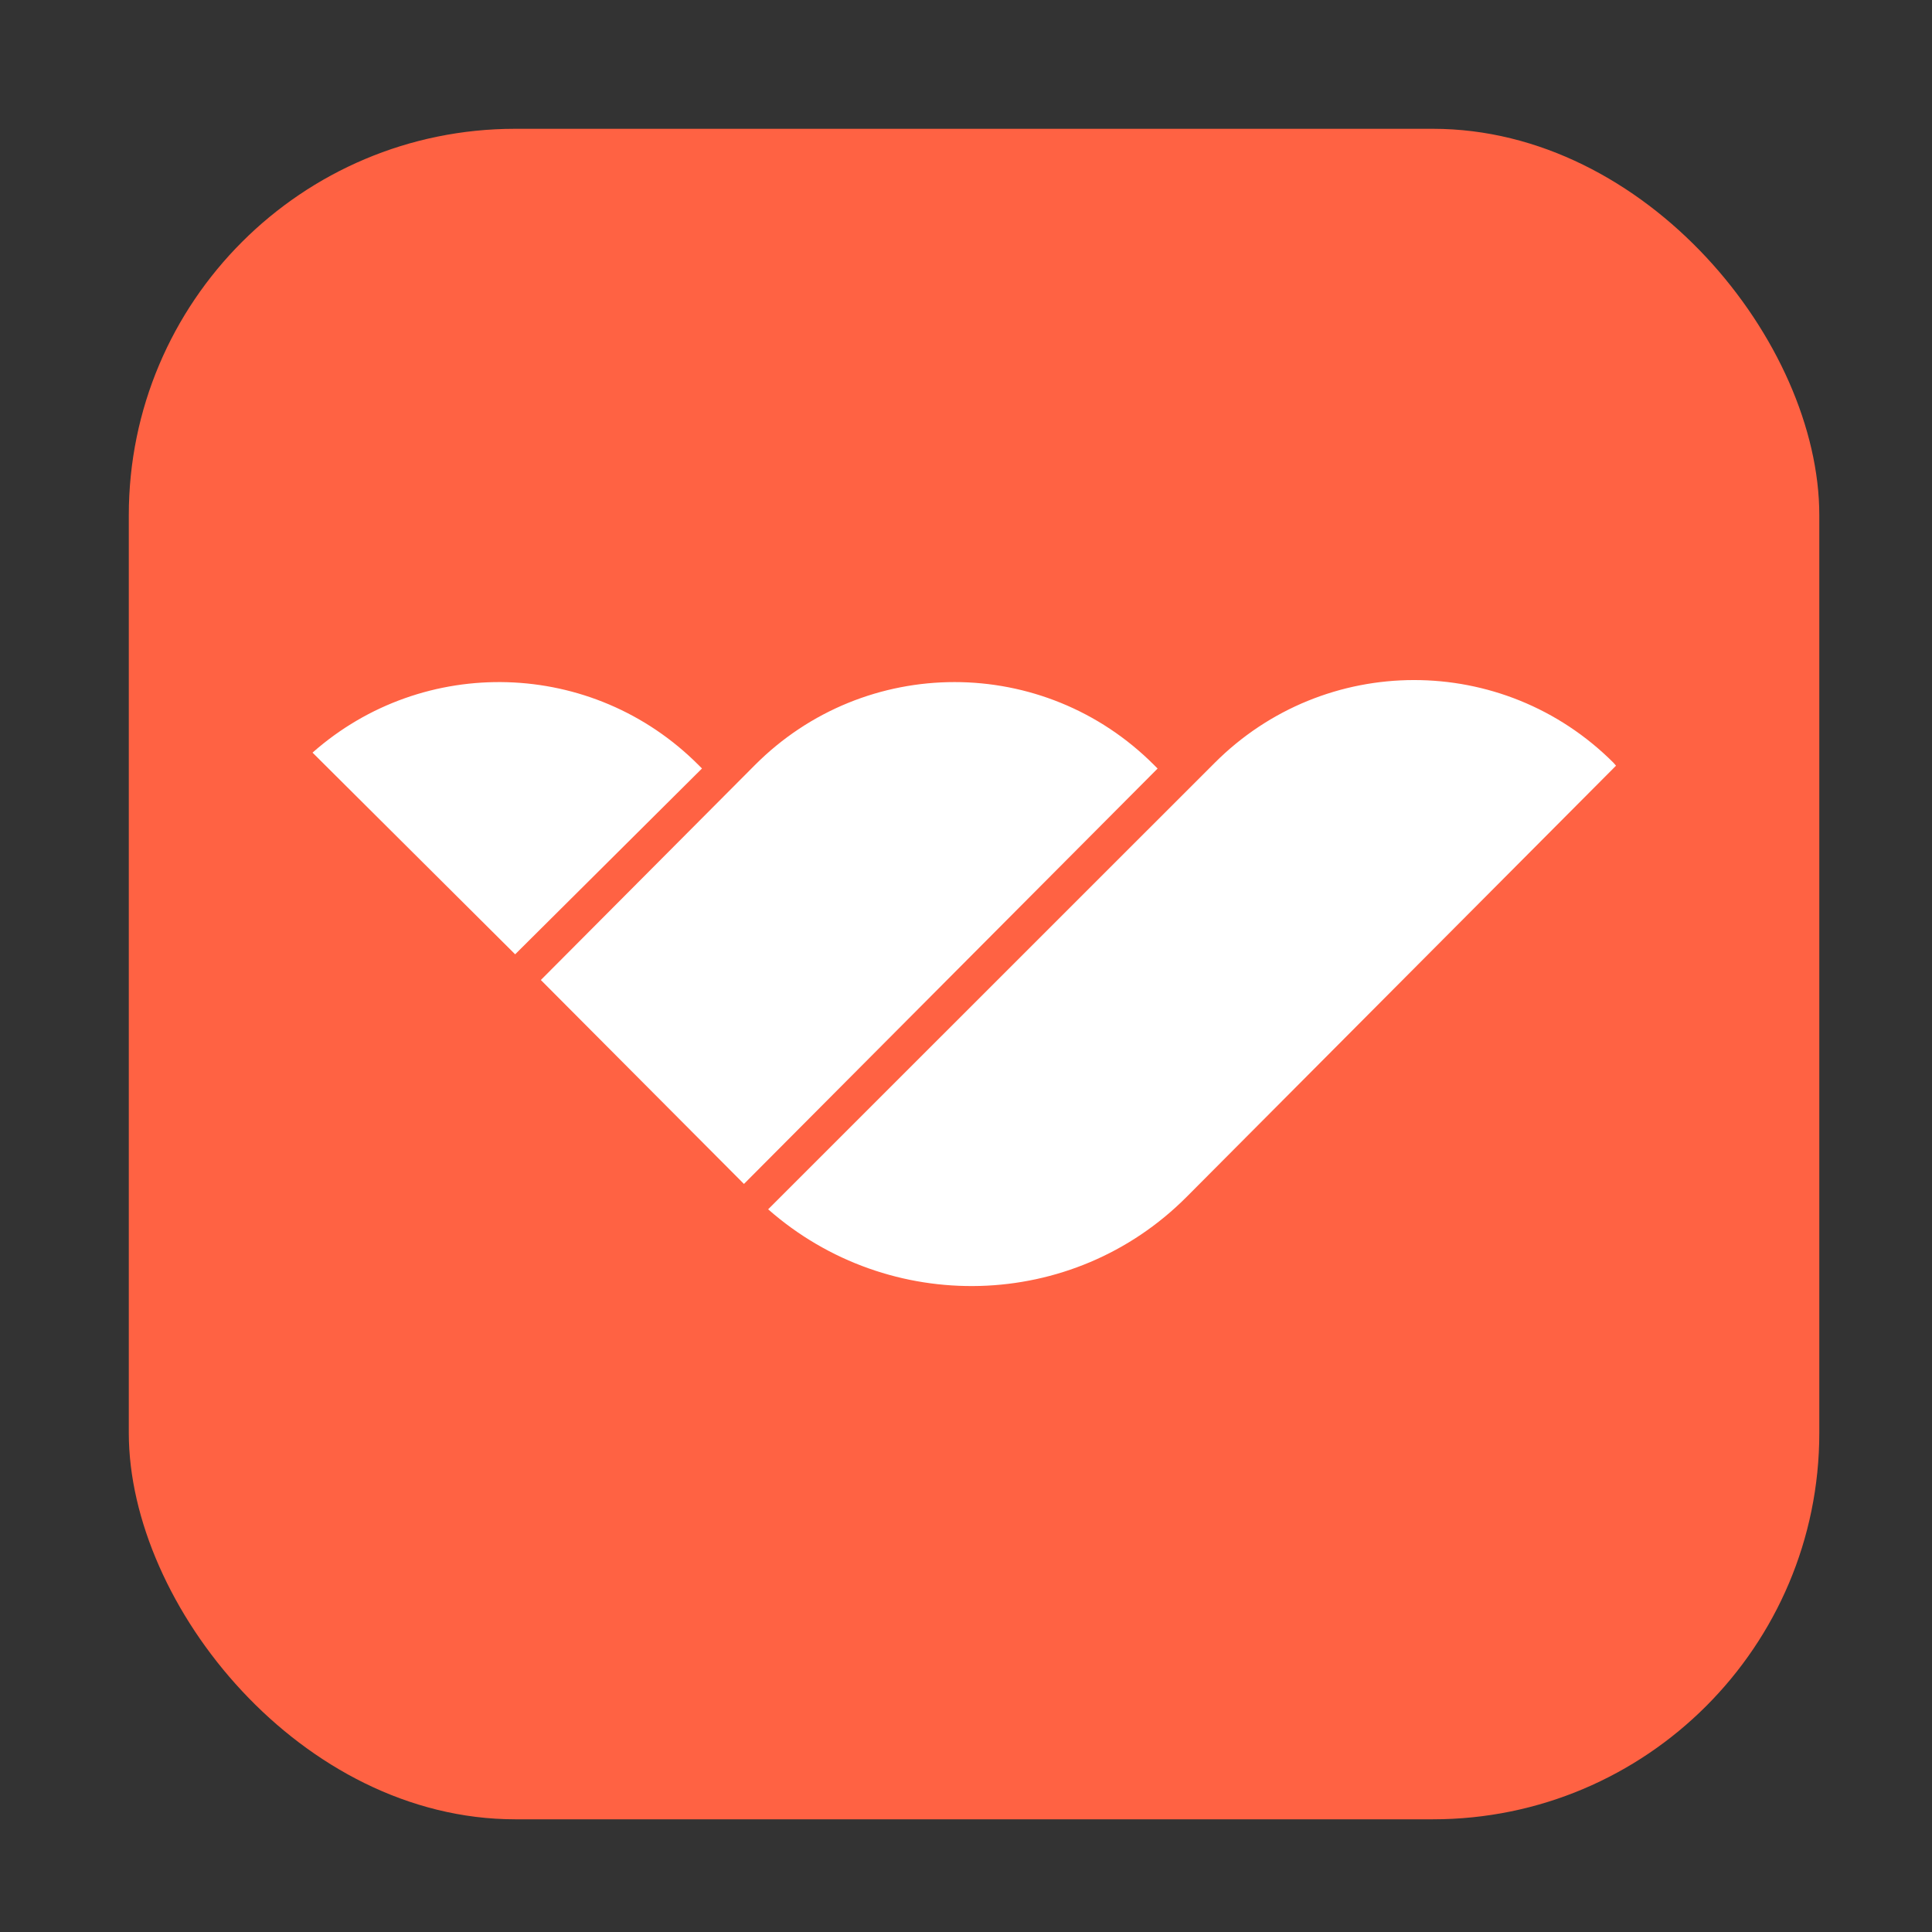
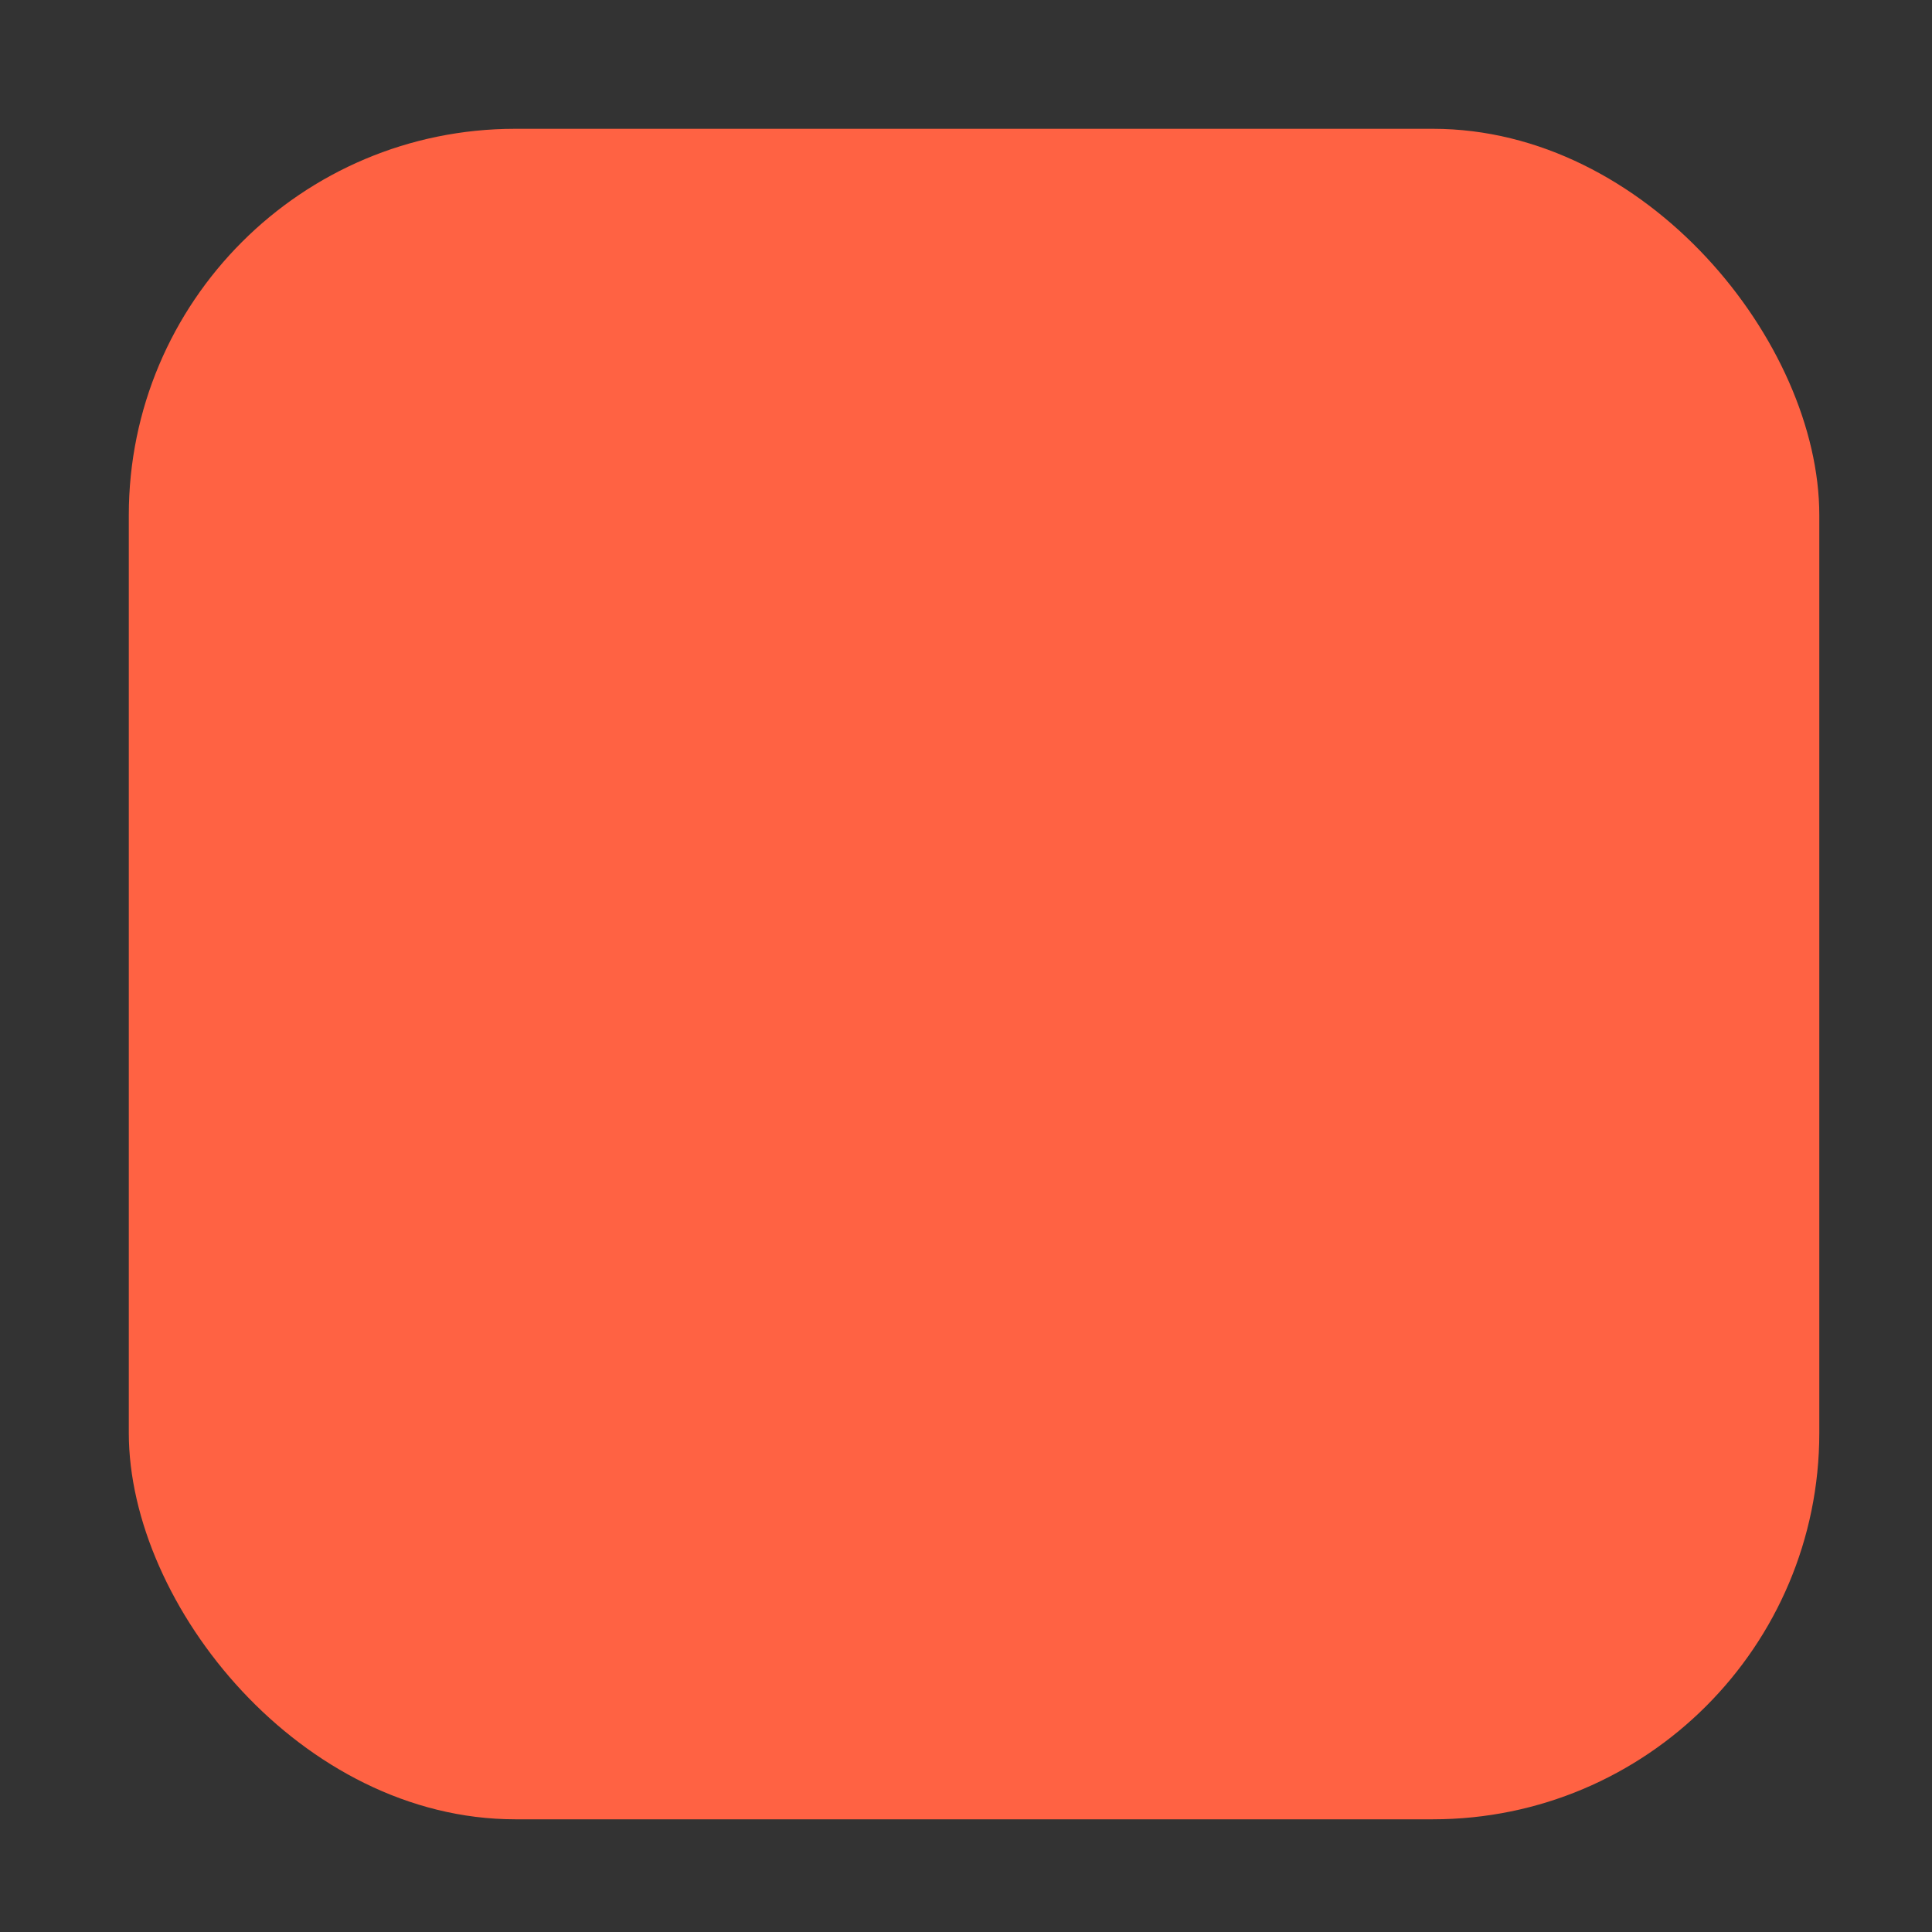
<svg xmlns="http://www.w3.org/2000/svg" width="120" height="120" viewBox="0 0 120 120" fill="none">
  <rect x="0" y="0" width="120" height="120" fill="#333333" stroke="none" />
  <rect x="8" y="8" width="105" height="105" rx="24" fill="#FF6243" />
-   <path fill-rule="evenodd" clip-rule="evenodd" d="M100.214 47.374C93.359 40.519 82.273 40.528 75.429 47.401L47.711 75.112C55.229 81.721 66.62 81.454 73.705 74.339L100.374 47.558L100.214 47.374ZM31.997 59.274L19.412 46.747C26.304 40.656 36.813 40.915 43.397 47.527L43.601 47.732L31.997 59.274ZM46.881 47.527C53.734 40.645 64.839 40.645 71.692 47.527L71.9 47.736L46.208 73.537L33.593 60.87L46.881 47.527Z" fill="white" />
</svg>